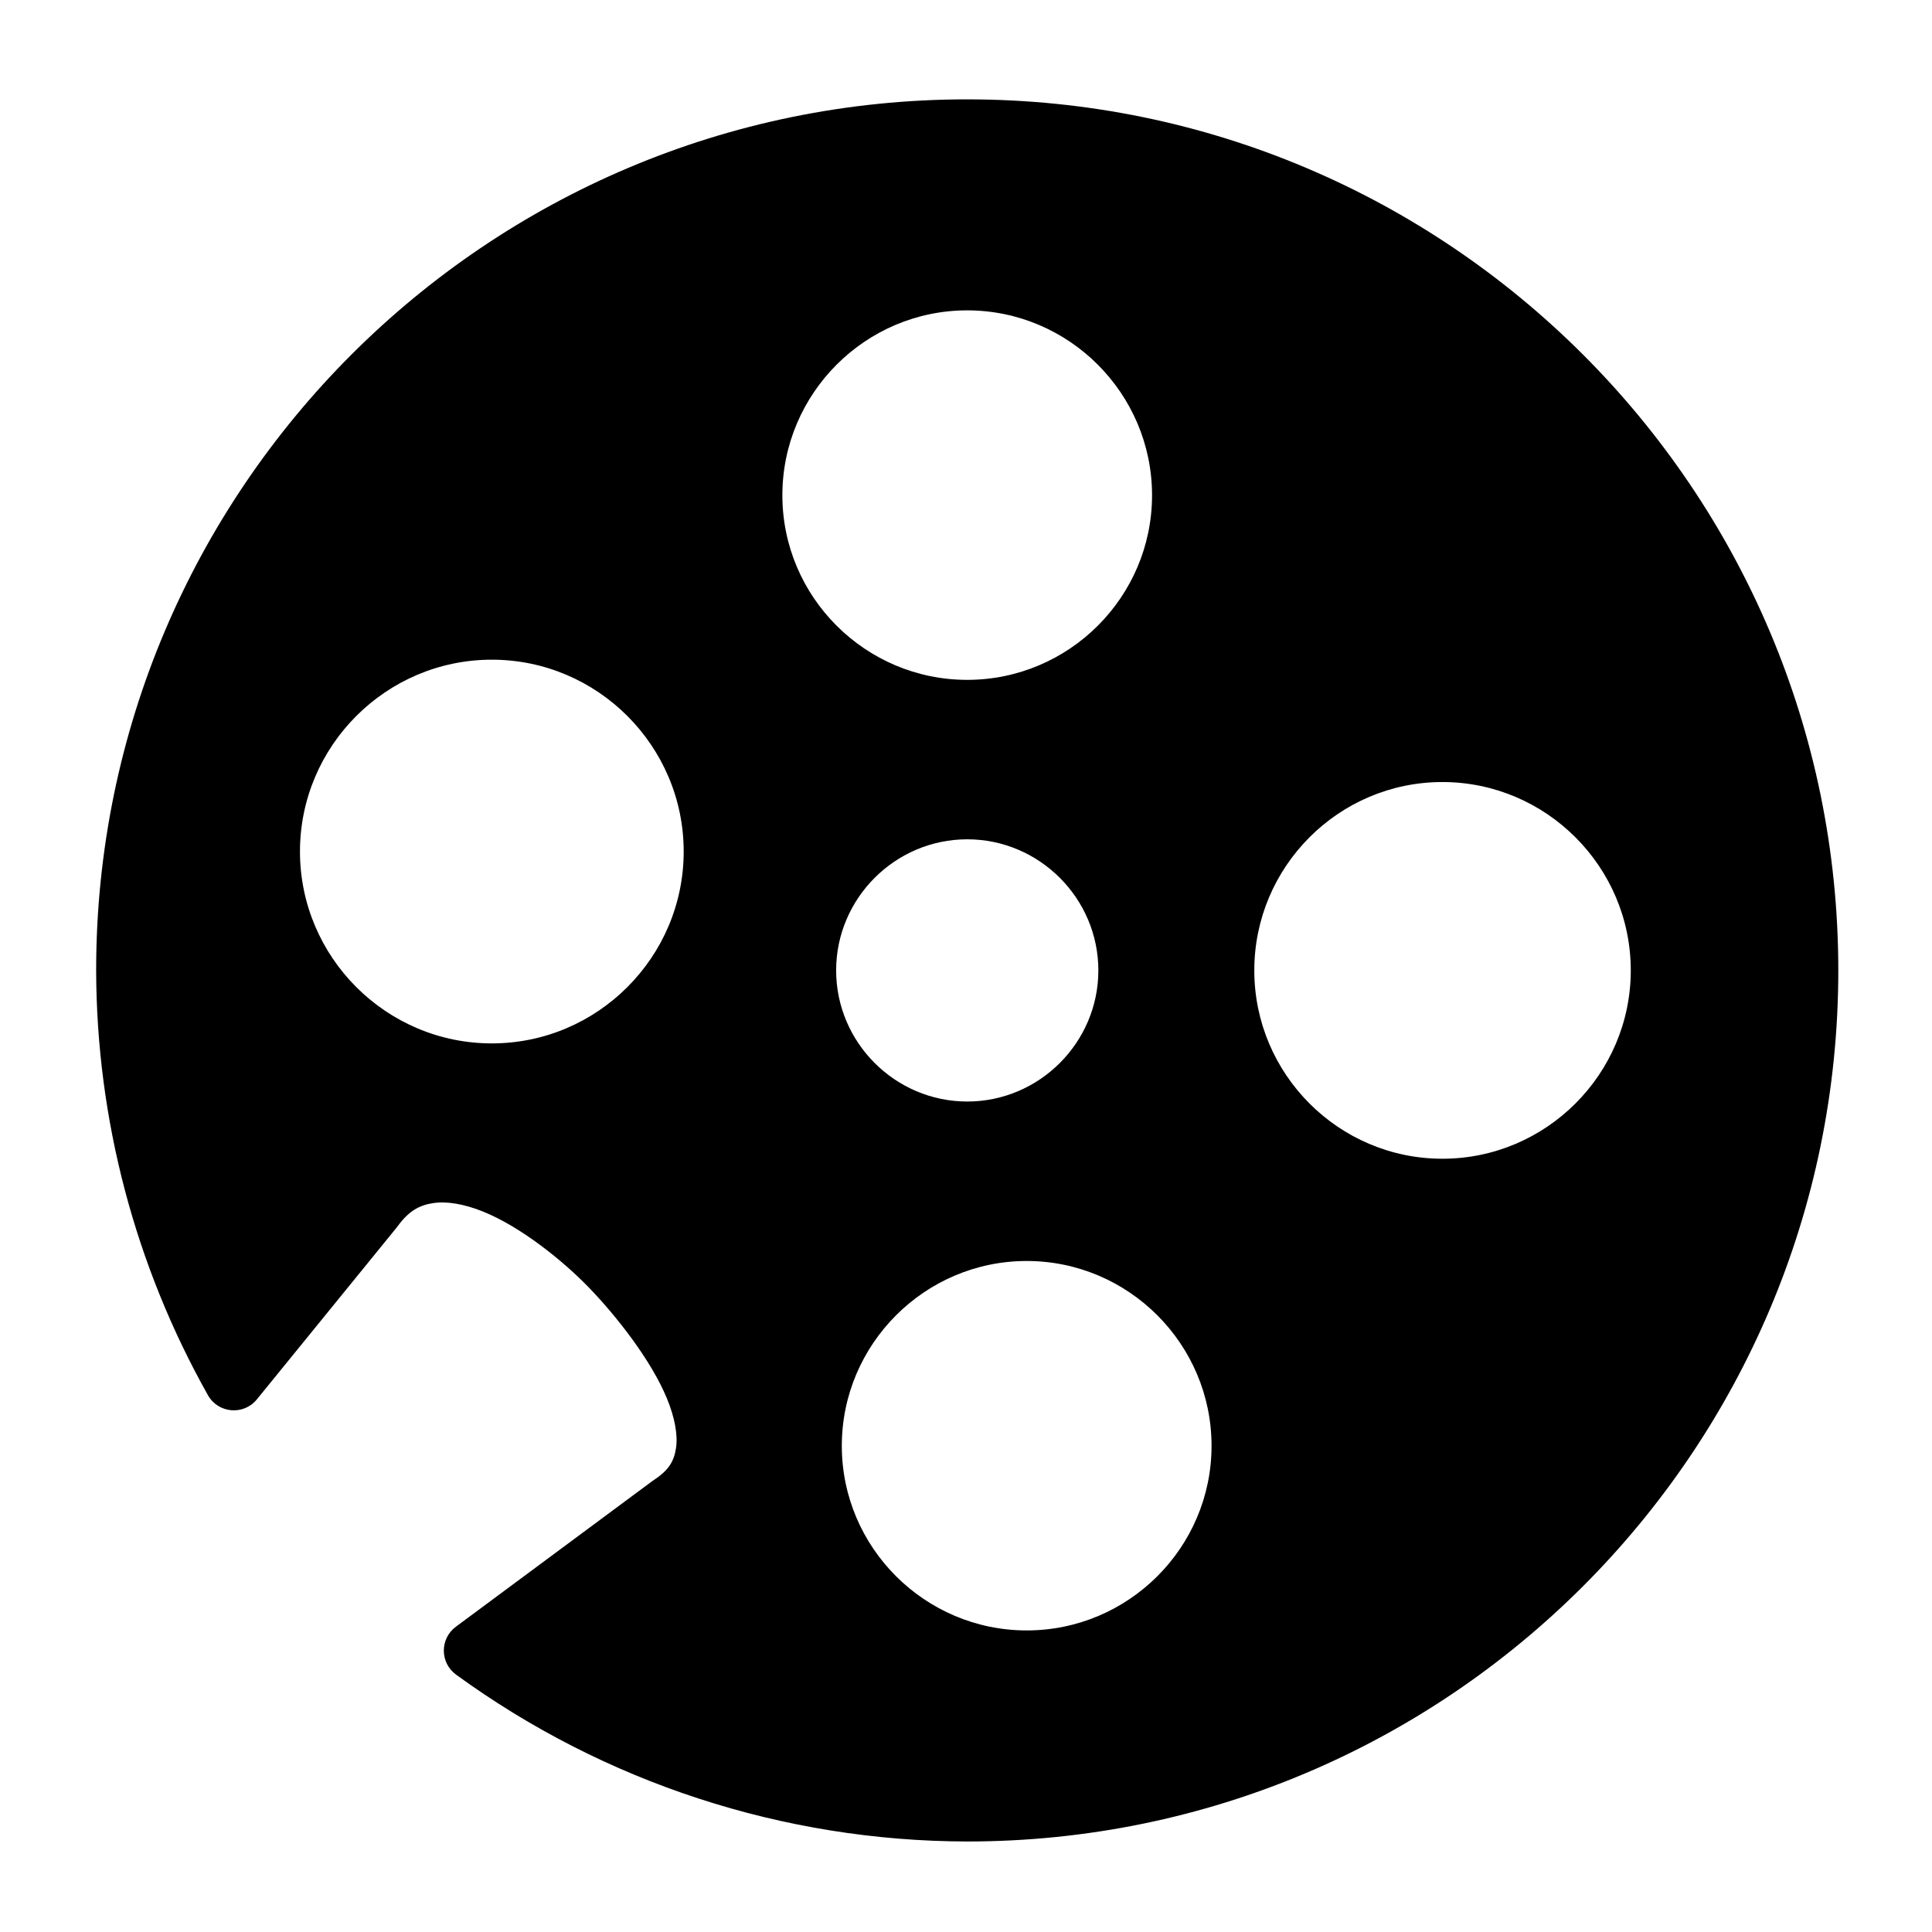
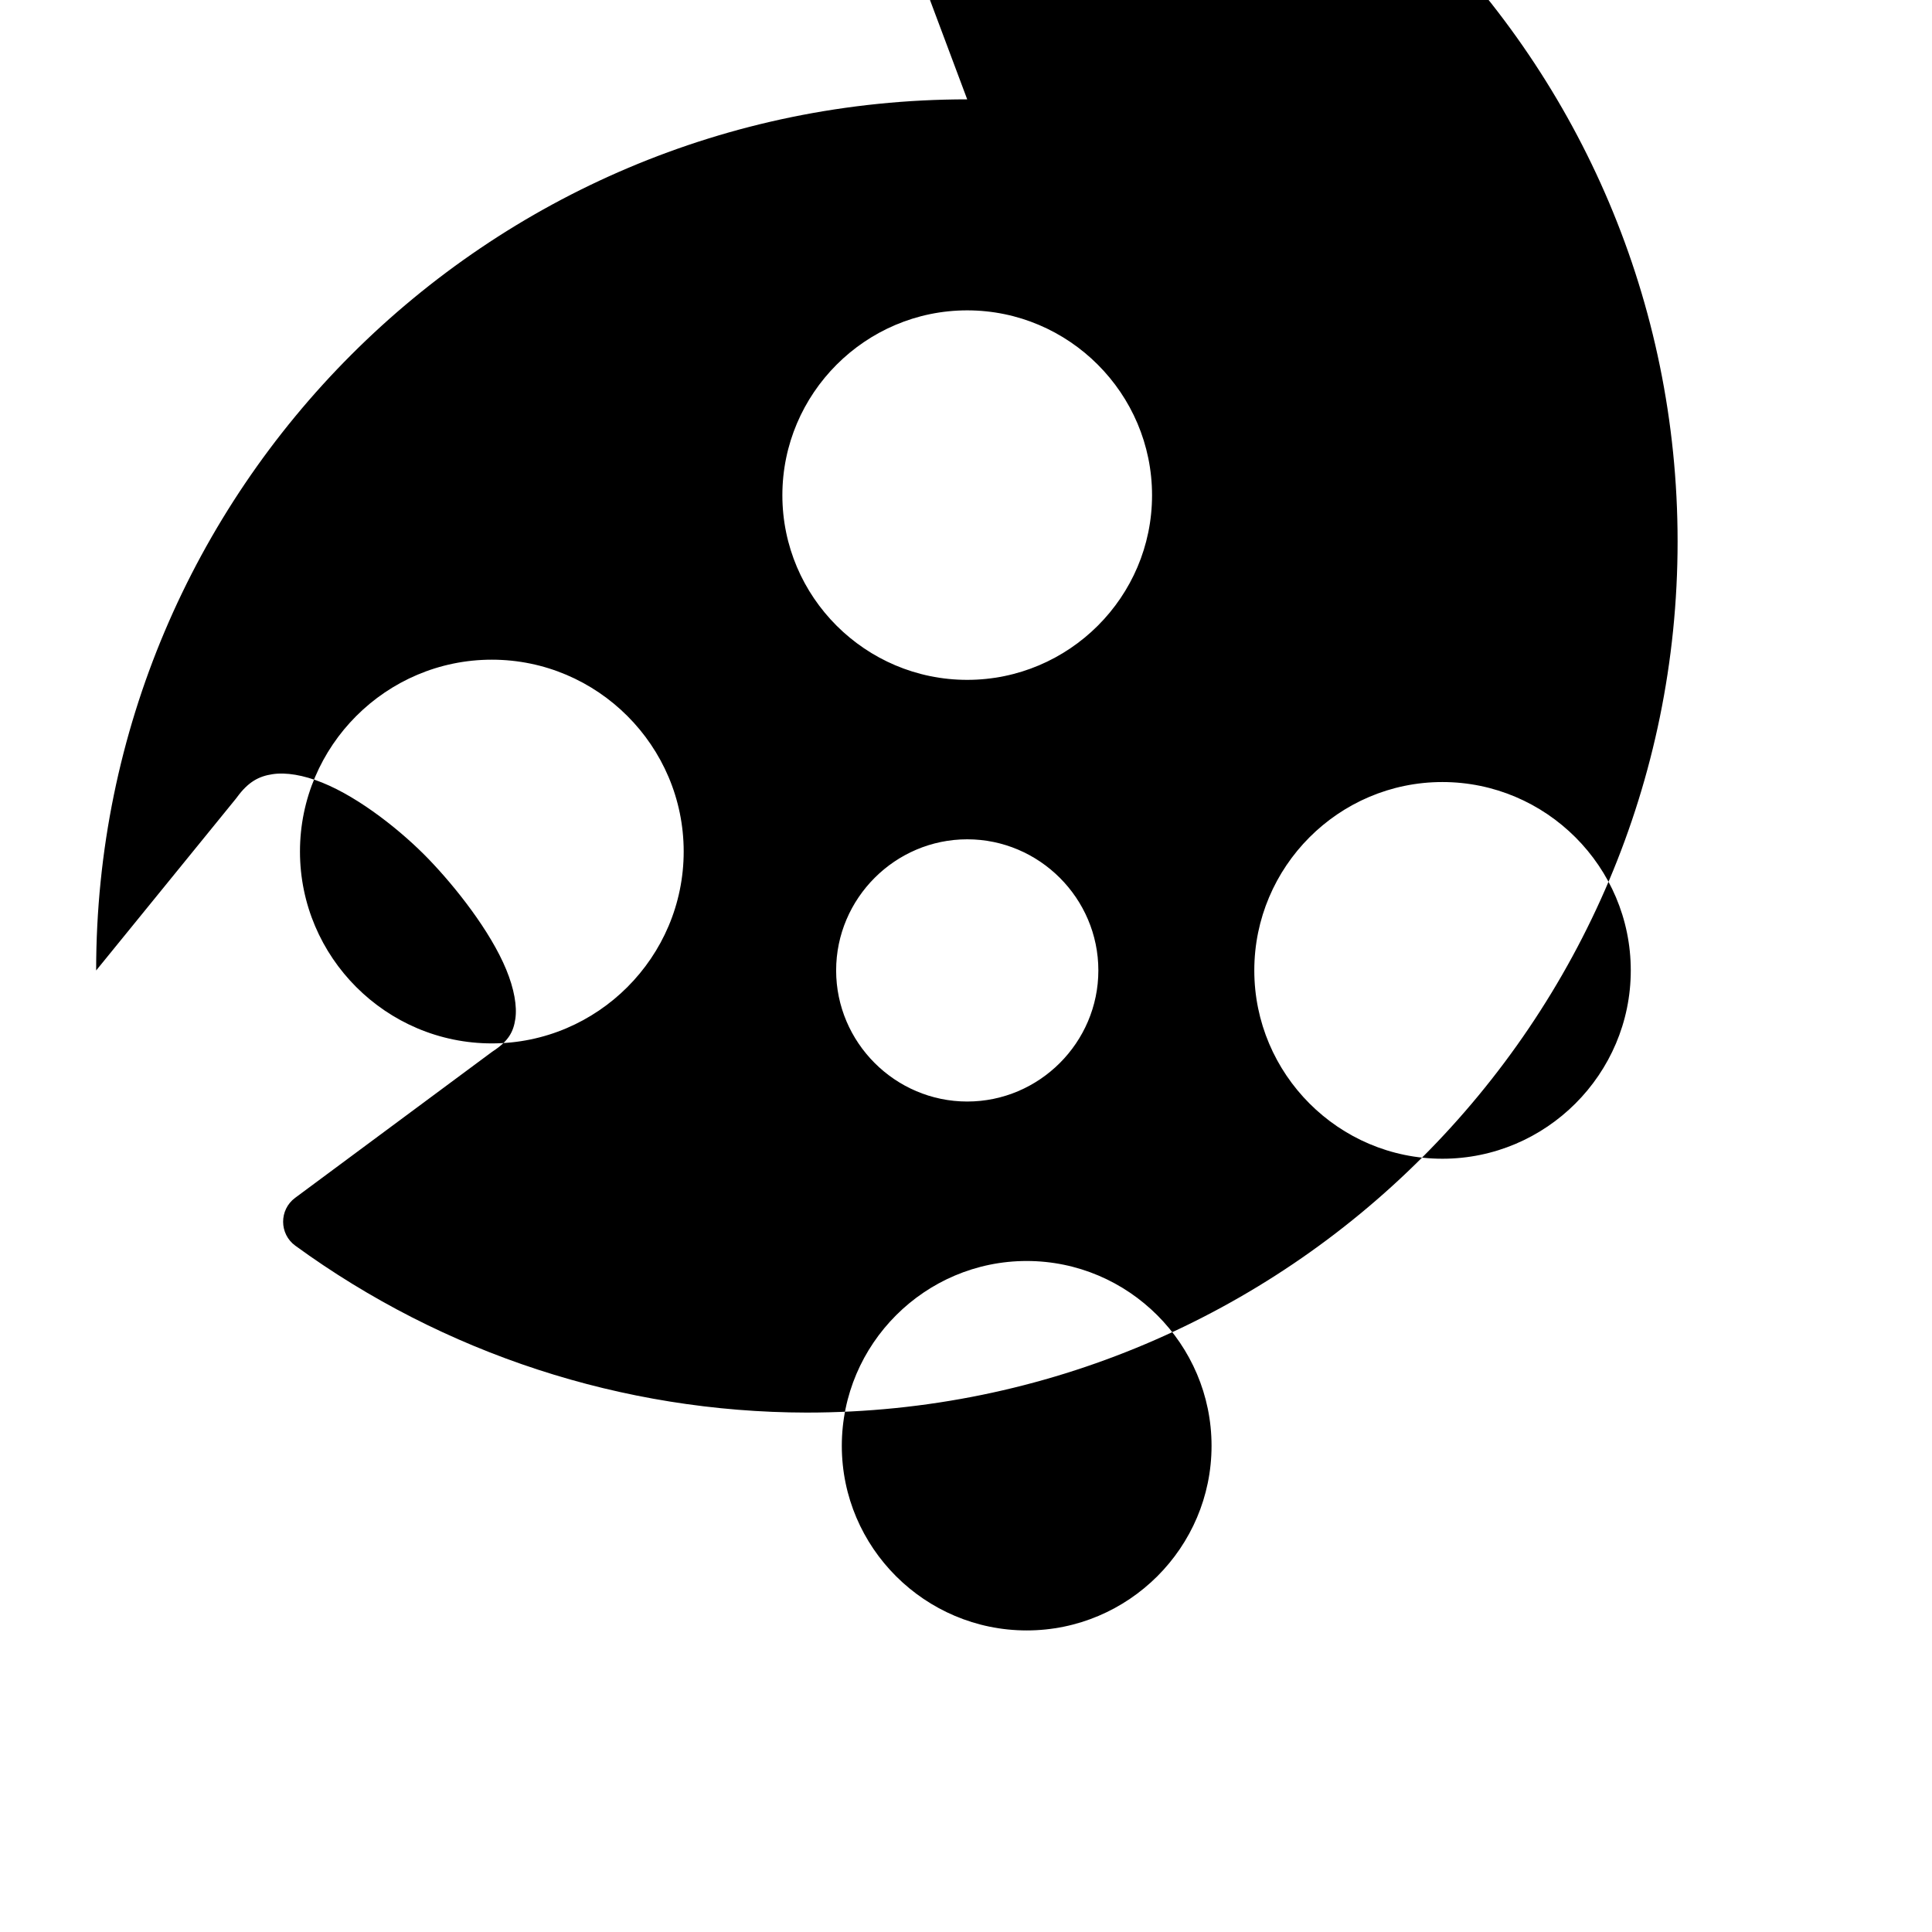
<svg xmlns="http://www.w3.org/2000/svg" fill="#000000" width="800px" height="800px" version="1.1" viewBox="144 144 512 512">
-   <path d="m400.32 170.33c-127.4 0-230.84 103.45-230.84 230.84v0.016c0.098 39.434 10.301 78.188 29.629 112.56 2.723 4.832 9.457 5.406 12.961 1.105l37.023-45.512c0.09-0.117 0.176-0.238 0.262-0.34 3.047-4.195 5.879-5.625 9.441-6.164 3.562-0.543 8.152 0.207 13.176 2.227 10.047 4.047 21.23 13.035 28.215 20.281 7.121 7.391 16.328 19.02 20.555 29.258 2.113 5.121 2.914 9.734 2.414 13.102s-1.762 5.832-5.949 8.562c-0.129 0.09-0.258 0.18-0.383 0.27l-52.027 38.574c-4.262 3.168-4.231 9.559 0.062 12.684 39.359 28.656 86.77 44.133 135.46 44.219 127.41 0 230.85-103.45 230.85-230.84 0-127.4-103.45-230.84-230.84-230.84zm0 55.918c26.969 0 48.984 22.031 48.984 49s-22.016 48.922-48.984 48.922-48.984-21.953-48.984-48.922 22.016-49 48.984-49zm-125.98 92.574c28 0 50.844 22.848 50.844 50.844 0 28-22.848 50.844-50.844 50.844-28 0-50.844-22.848-50.844-50.844 0-28 22.848-50.844 50.844-50.844zm251.91 32.426c27.484 0 49.922 22.438 49.922 49.922s-22.438 49.906-49.922 49.906c-27.484 0-49.848-22.426-49.848-49.906 0-27.484 22.363-49.922 49.848-49.922zm-125.92 15.176c19.102 0 34.746 15.645 34.746 34.746 0 19.102-15.645 34.746-34.746 34.746-19.102 0-34.746-15.645-34.746-34.746 0-19.102 15.645-34.746 34.746-34.746zm15.758 111.75c26.969 0 48.984 22.016 48.984 48.984s-22.016 48.922-48.984 48.922-49-21.953-49-48.922 22.031-48.984 49-48.984z" />
+   <path d="m400.32 170.33c-127.4 0-230.84 103.45-230.84 230.84v0.016l37.023-45.512c0.09-0.117 0.176-0.238 0.262-0.34 3.047-4.195 5.879-5.625 9.441-6.164 3.562-0.543 8.152 0.207 13.176 2.227 10.047 4.047 21.23 13.035 28.215 20.281 7.121 7.391 16.328 19.02 20.555 29.258 2.113 5.121 2.914 9.734 2.414 13.102s-1.762 5.832-5.949 8.562c-0.129 0.09-0.258 0.18-0.383 0.27l-52.027 38.574c-4.262 3.168-4.231 9.559 0.062 12.684 39.359 28.656 86.77 44.133 135.46 44.219 127.41 0 230.85-103.45 230.85-230.84 0-127.4-103.45-230.84-230.84-230.84zm0 55.918c26.969 0 48.984 22.031 48.984 49s-22.016 48.922-48.984 48.922-48.984-21.953-48.984-48.922 22.016-49 48.984-49zm-125.98 92.574c28 0 50.844 22.848 50.844 50.844 0 28-22.848 50.844-50.844 50.844-28 0-50.844-22.848-50.844-50.844 0-28 22.848-50.844 50.844-50.844zm251.91 32.426c27.484 0 49.922 22.438 49.922 49.922s-22.438 49.906-49.922 49.906c-27.484 0-49.848-22.426-49.848-49.906 0-27.484 22.363-49.922 49.848-49.922zm-125.92 15.176c19.102 0 34.746 15.645 34.746 34.746 0 19.102-15.645 34.746-34.746 34.746-19.102 0-34.746-15.645-34.746-34.746 0-19.102 15.645-34.746 34.746-34.746zm15.758 111.75c26.969 0 48.984 22.016 48.984 48.984s-22.016 48.922-48.984 48.922-49-21.953-49-48.922 22.031-48.984 49-48.984z" />
</svg>